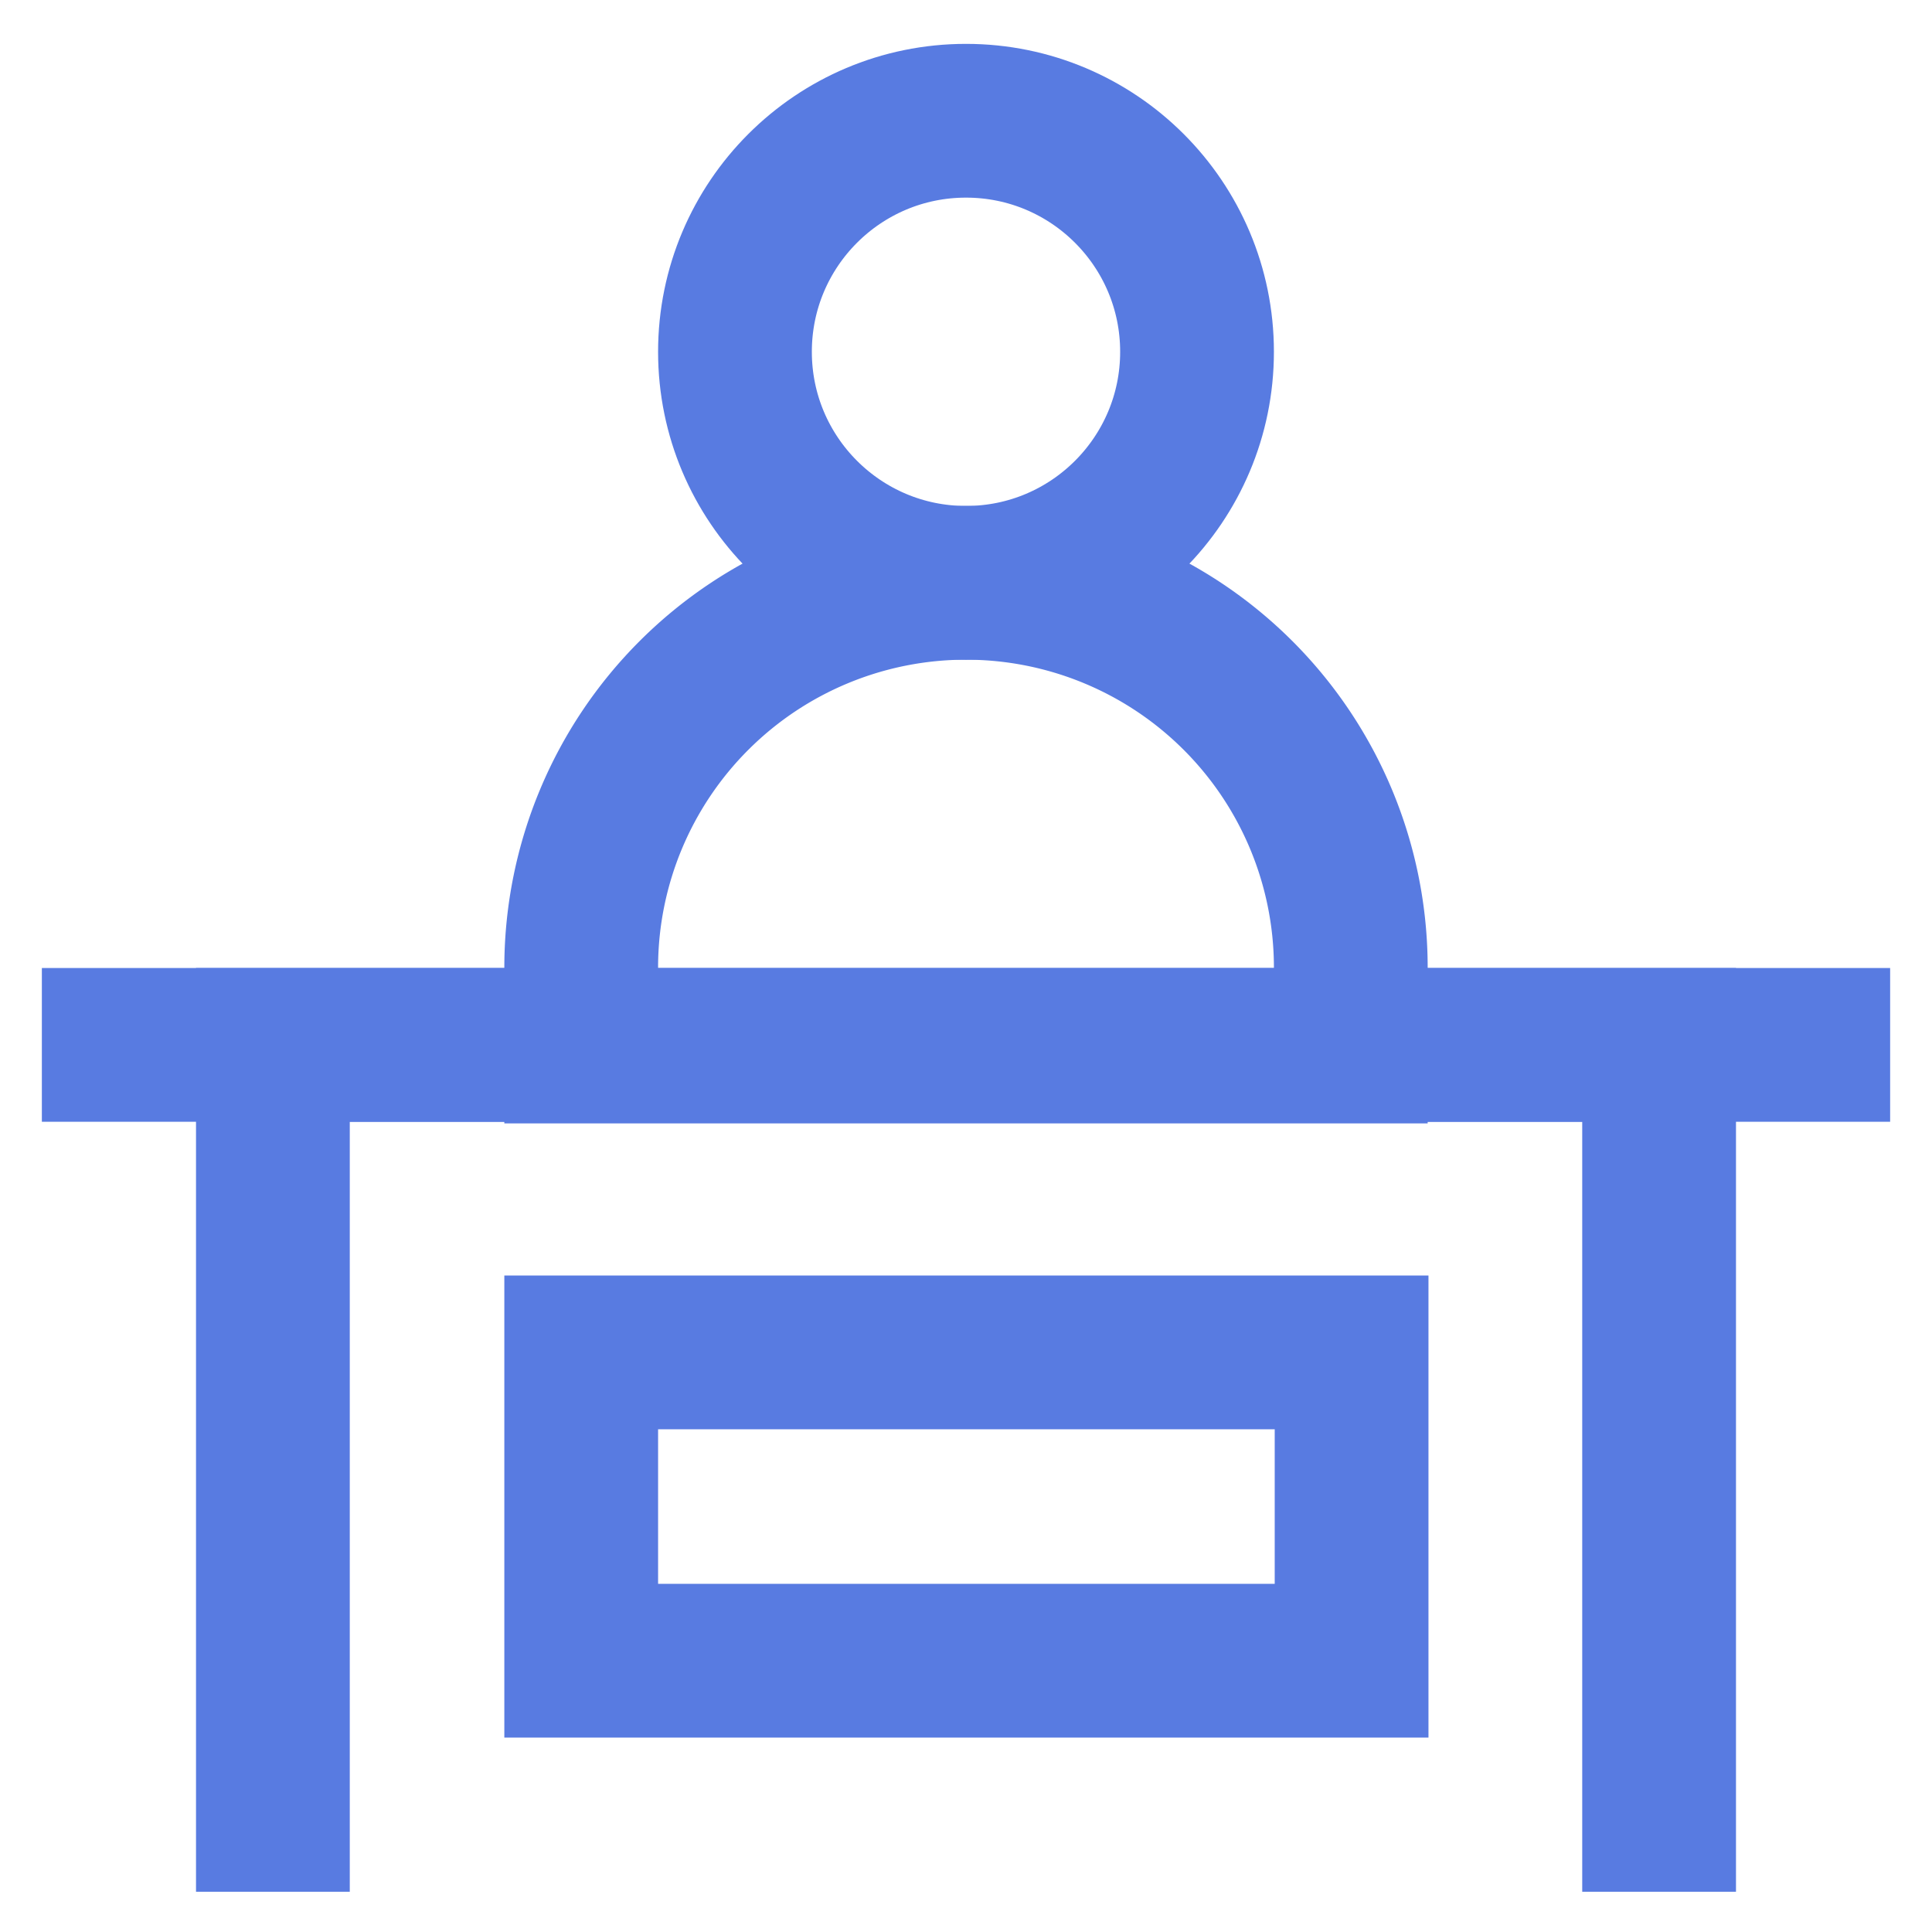
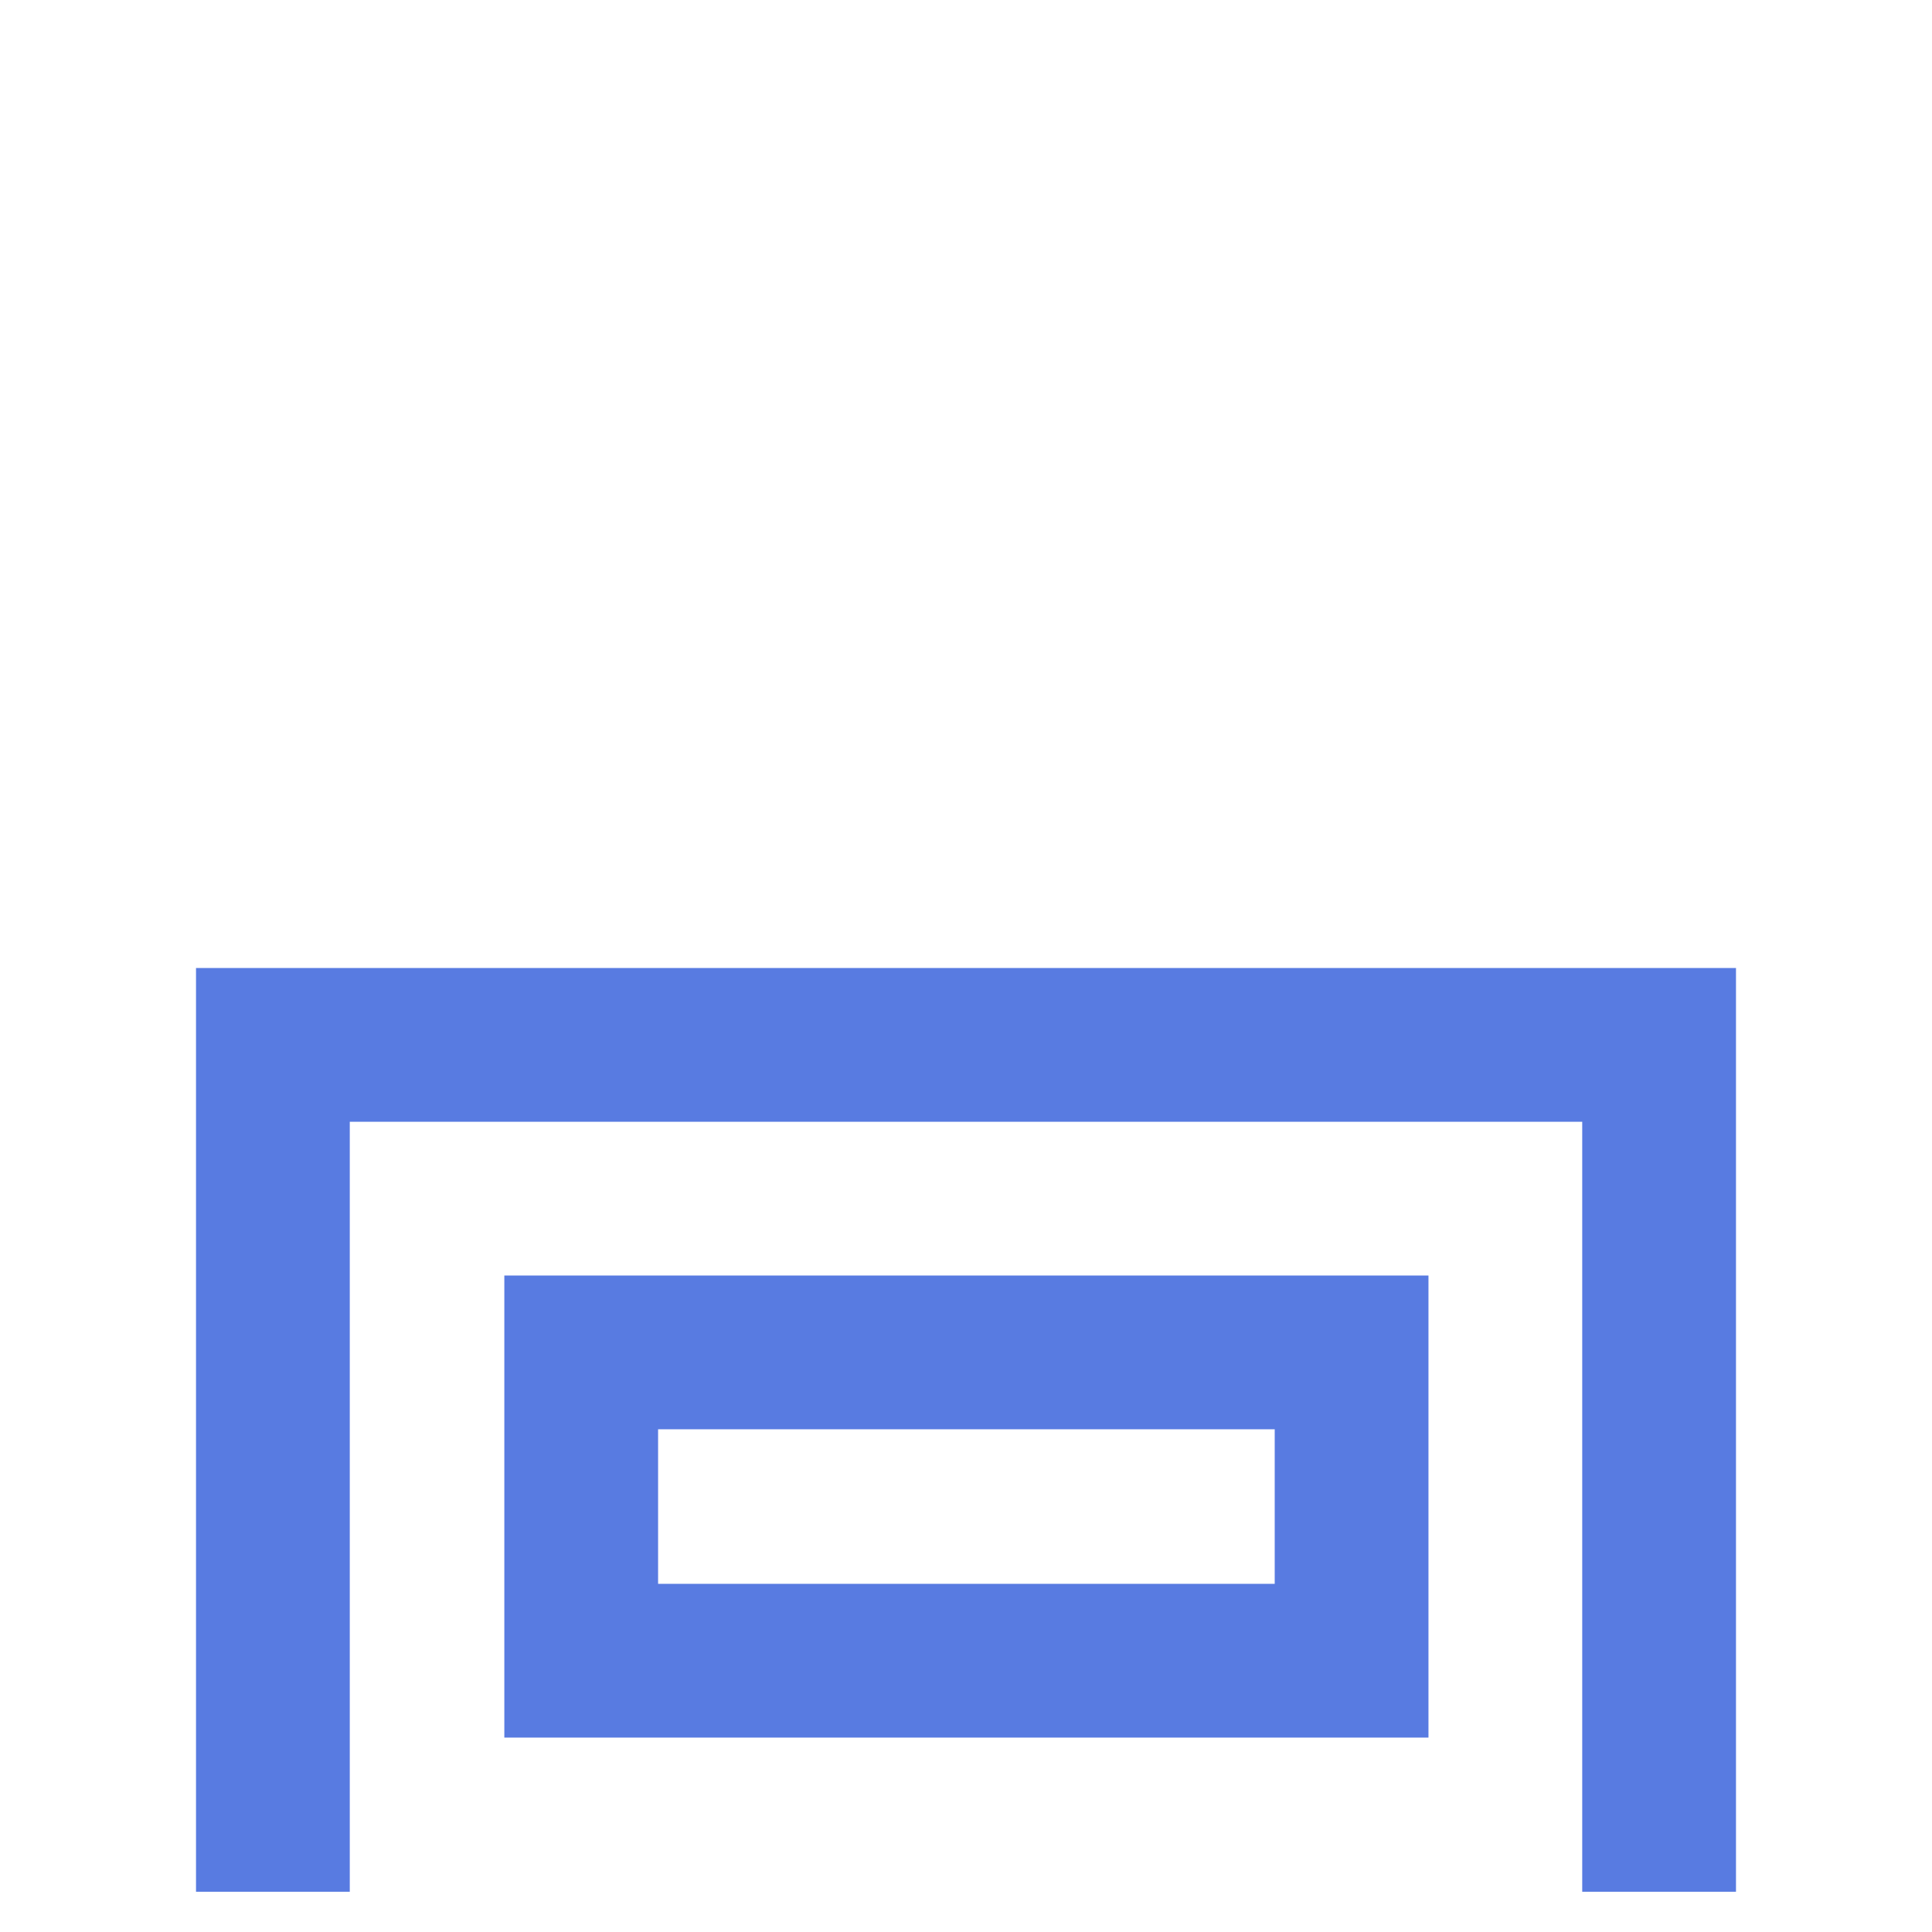
<svg xmlns="http://www.w3.org/2000/svg" width="800px" height="800px" viewBox="0 0 24 24" id="Layer_1" data-name="Layer 1" fill="#587be1">
  <g id="SVGRepo_bgCarrier" stroke-width="0" />
  <g id="SVGRepo_tracerCarrier" stroke-linecap="round" stroke-linejoin="round" />
  <g id="SVGRepo_iconCarrier">
    <defs>
      <style>.cls-1{fill:none;stroke:#587be1;stroke-miterlimit:10;stroke-width:1.91px;}</style>
    </defs>
-     <circle class="cls-1" cx="12" cy="4.37" r="2.87" />
-     <path class="cls-1" d="M12,7.24h0A4.78,4.78,0,0,1,16.78,12v1a0,0,0,0,1,0,0H7.22a0,0,0,0,1,0,0V12A4.78,4.78,0,0,1,12,7.24Z" />
-     <line class="cls-1" x1="23.48" y1="12.98" x2="0.52" y2="12.98" />
    <polyline class="cls-1" points="3.39 23.5 3.39 12.98 20.61 12.98 20.61 23.5" />
    <rect class="cls-1" x="7.22" y="16.8" width="9.57" height="3.83" />
  </g>
</svg>